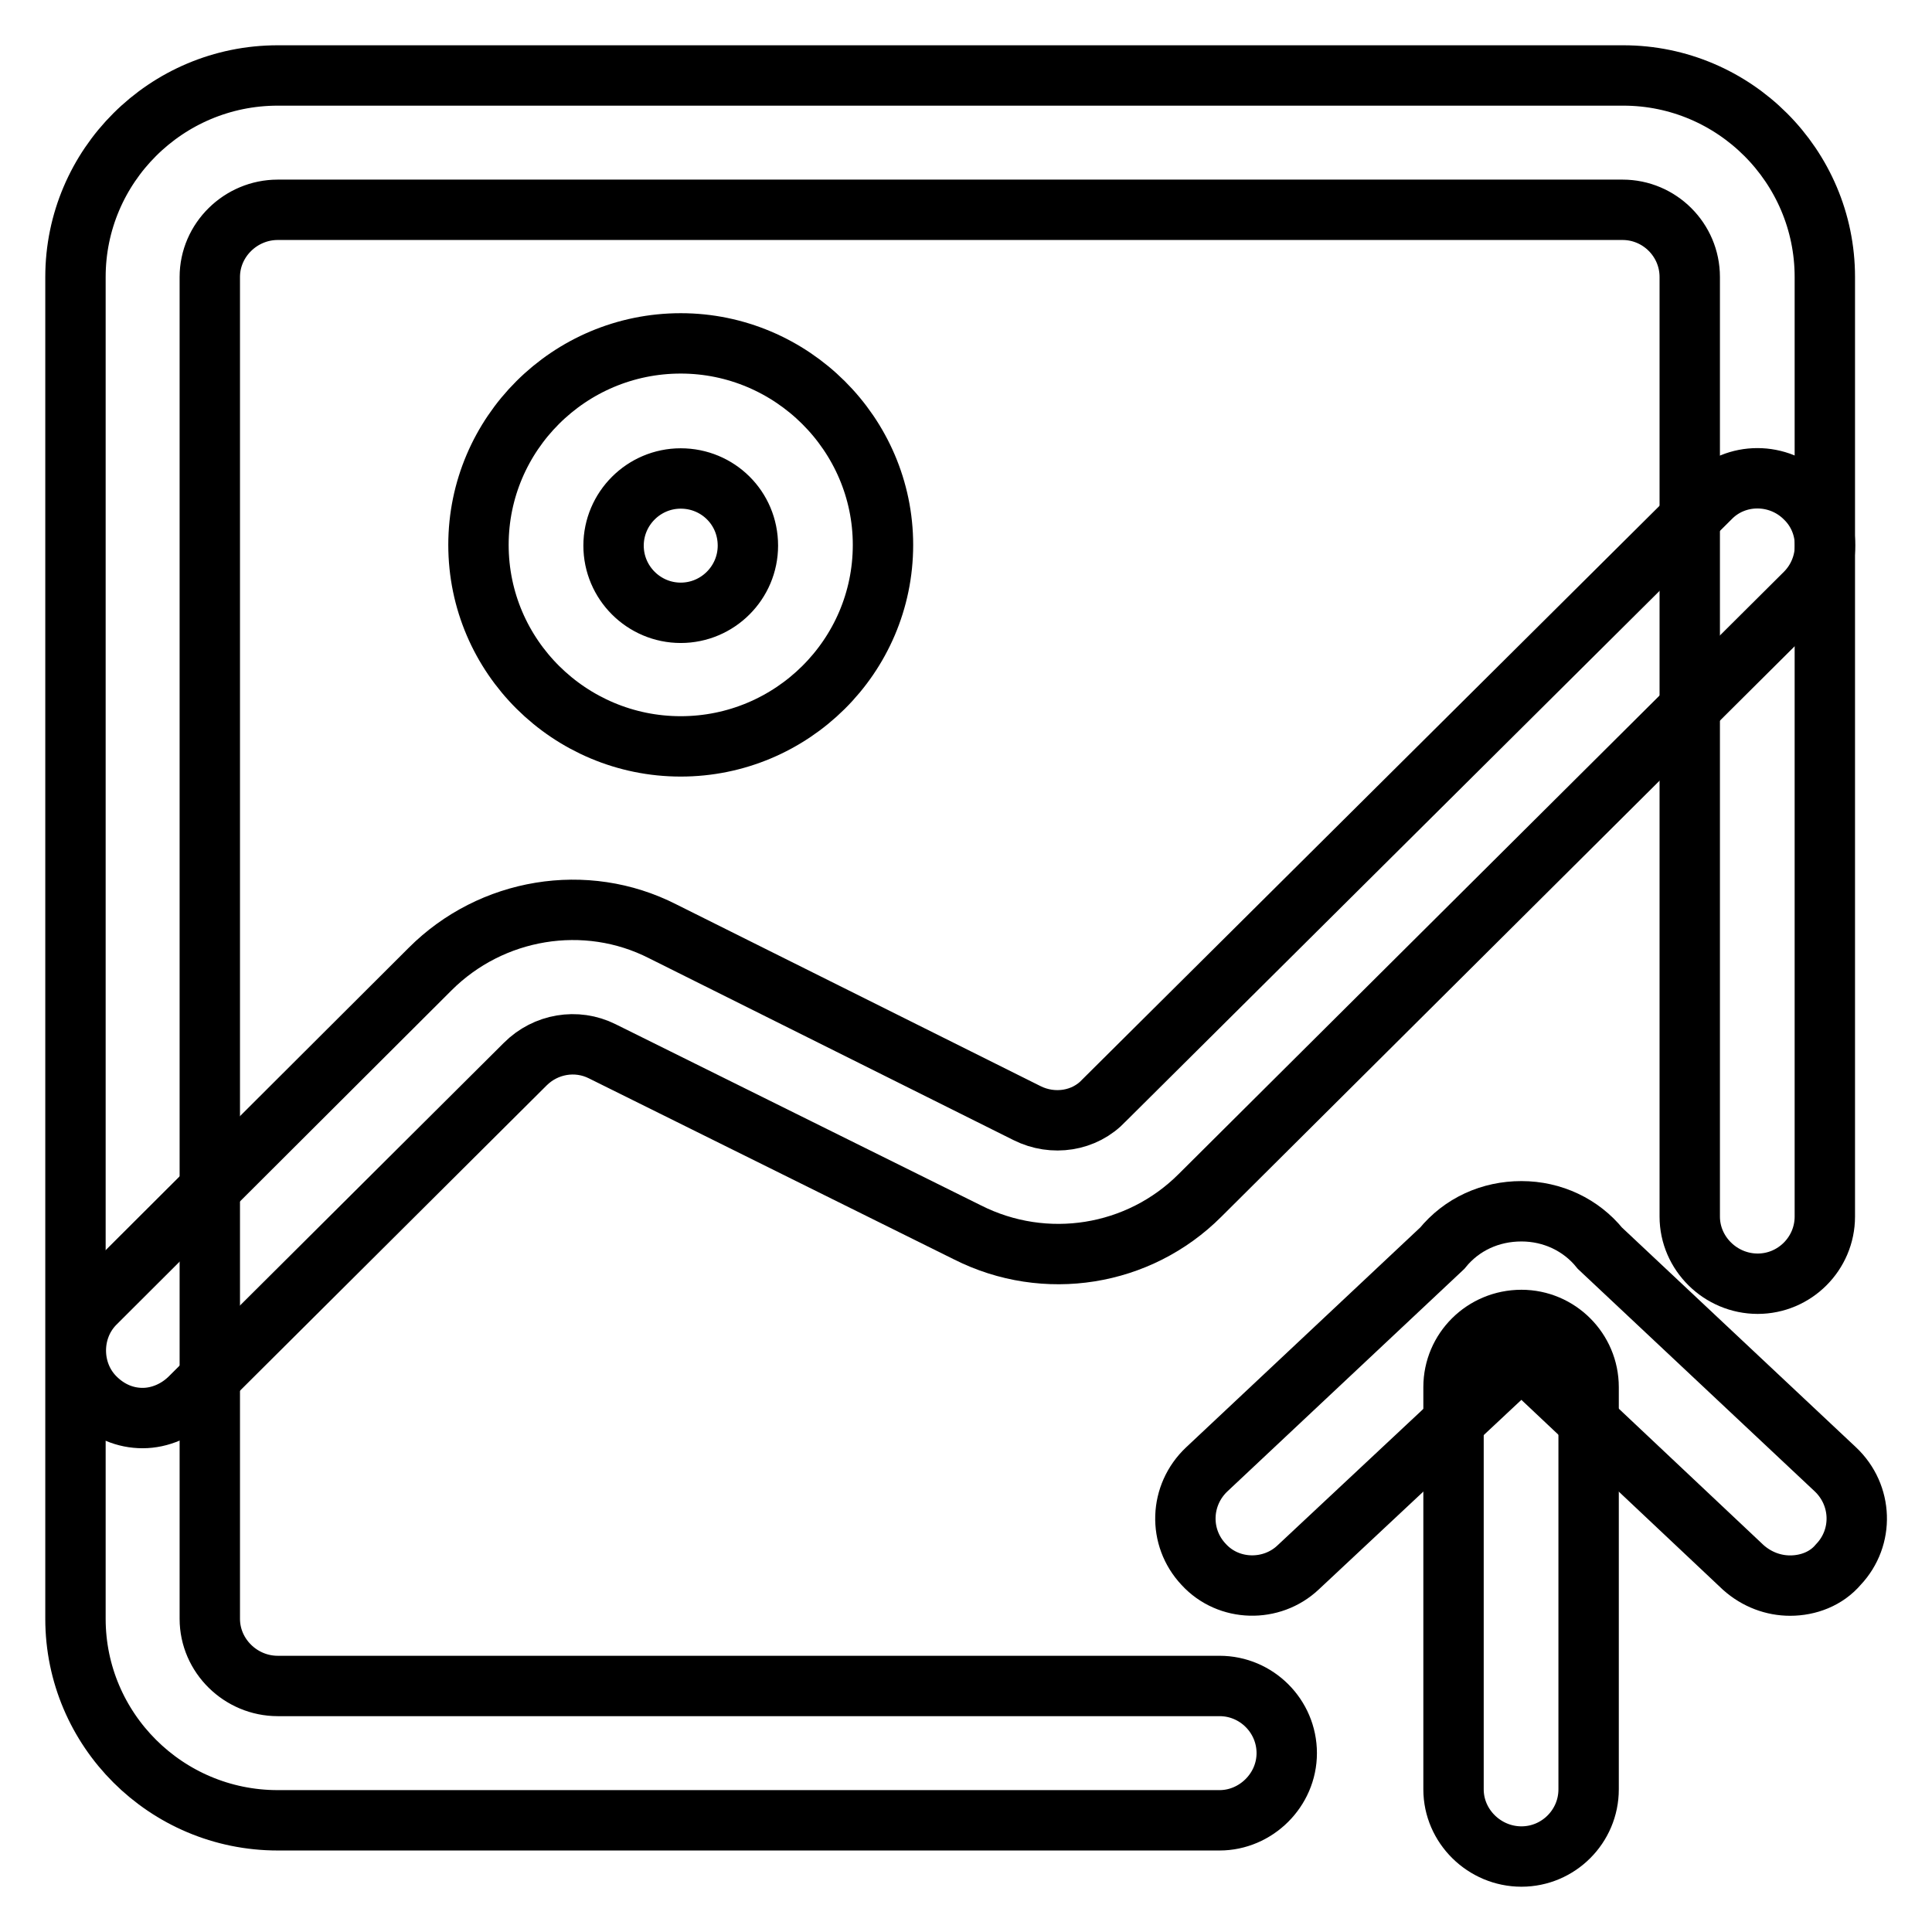
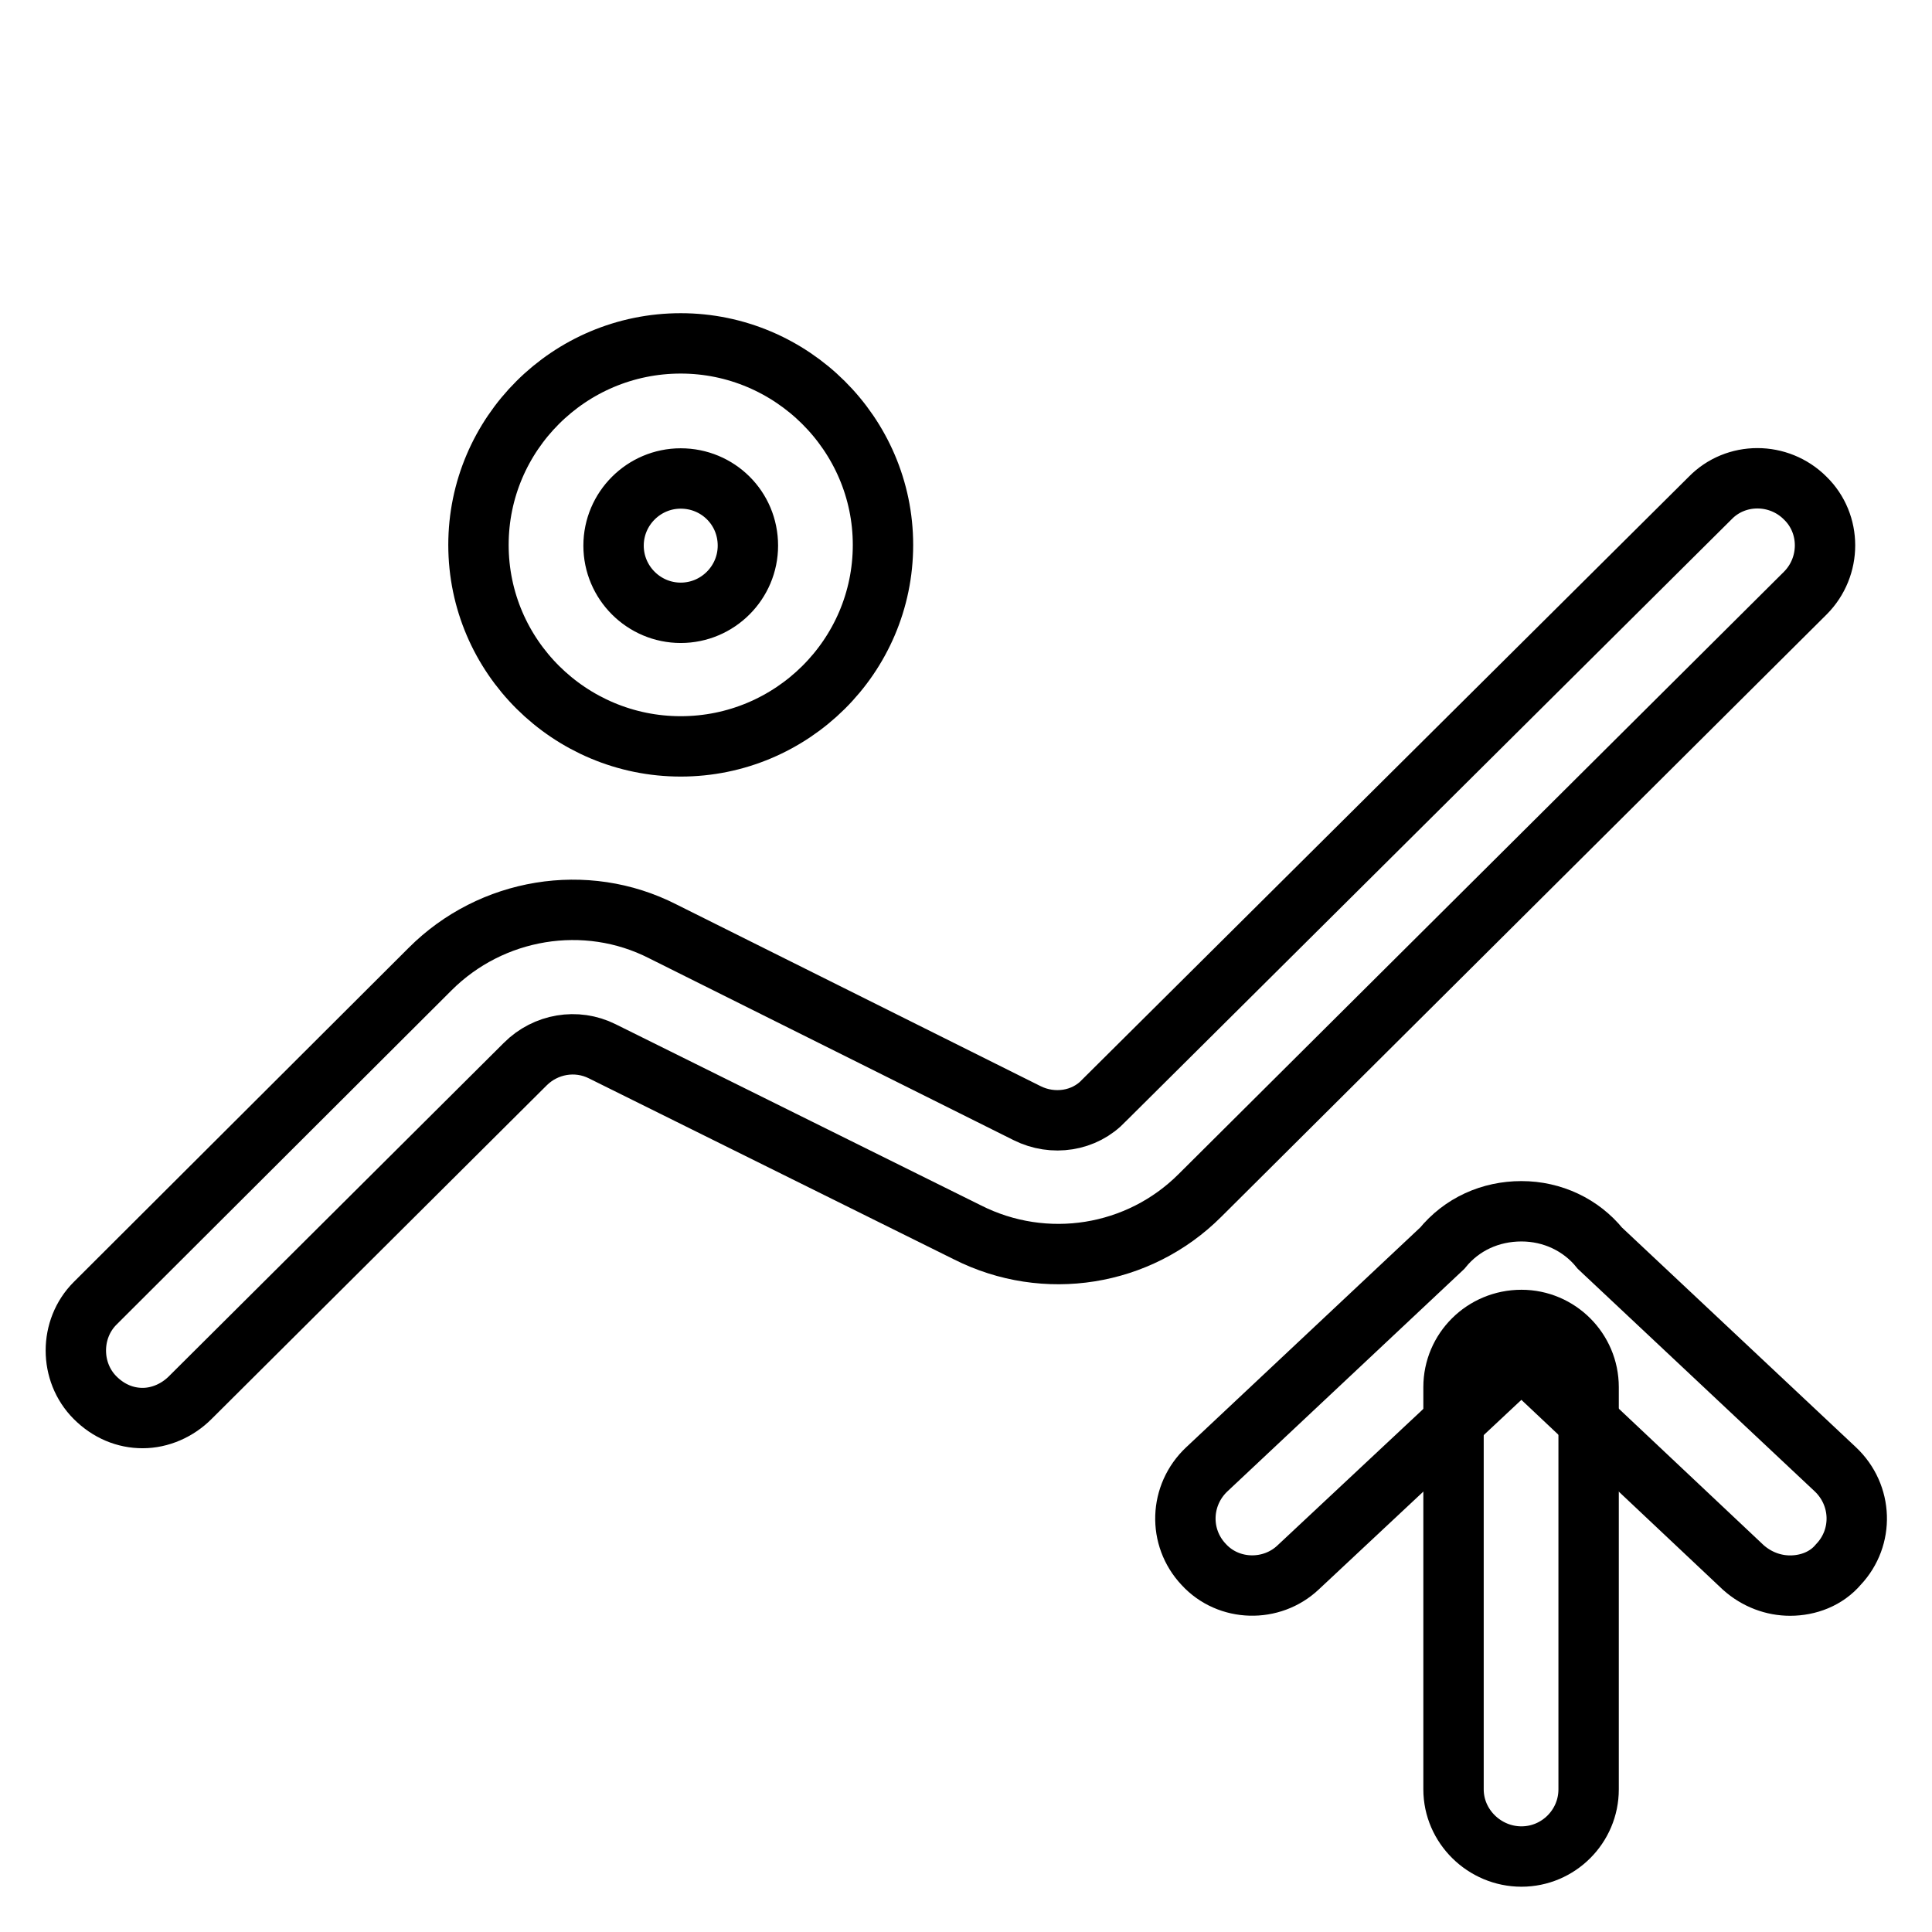
<svg xmlns="http://www.w3.org/2000/svg" version="1.1" x="0px" y="0px" viewBox="0 0 256 256" enable-background="new 0 0 256 256" xml:space="preserve">
  <g>
-     <path stroke-width="8" fill-opacity="0" stroke="#000000" d="M161.6,241.2H36.8c-14.8,0-26.8-12-26.8-26.7V36.7C10,22,22,10,36.8,10h178.3c14.7,0,26.7,12,26.7,26.7 v124.5c0,4.9-4,8.9-8.9,8.9s-9-4-9-8.9V36.7c0-4.9-4-8.9-8.9-8.9H36.8c-4.9,0-9,4-9,8.9v177.8c0,4.9,4.1,8.9,9,8.9h124.8 c4.9,0,8.9,4,8.9,8.9C170.5,237.2,166.4,241.2,161.6,241.2L161.6,241.2z" />
    <path stroke-width="8" fill-opacity="0" stroke="#000000" d="M18.9,187.9c-2.3,0-4.5-0.9-6.3-2.7c-3.4-3.4-3.4-9.1,0-12.5l44.4-44.3c8.1-8.1,20.6-10.2,30.8-5l48.3,24.1 c3.4,1.7,7.6,1.1,10.2-1.7L226.6,66c3.4-3.5,9.1-3.5,12.6,0c3.5,3.4,3.5,9.1,0,12.6l-80.2,79.8c-8.1,8.1-20.5,10.1-30.8,4.9 l-48.4-24c-3.4-1.7-7.5-1-10.2,1.7l-44.4,44.2C23.5,186.9,21.2,187.9,18.9,187.9z M90.2,98.9c-14.7,0-26.8-11.9-26.8-26.7 c0-14.7,12-26.7,26.8-26.7c14.7,0,26.8,12,26.8,26.7C117,87,104.9,98.9,90.2,98.9z M90.2,63.4c-4.9,0-8.9,4-8.9,8.9 c0,4.9,4,8.9,8.9,8.9c4.9,0,8.9-4,8.9-8.9C99.1,67.3,95.1,63.4,90.2,63.4L90.2,63.4z M201.6,246c-4.9,0-9-4-9-8.9v-53.3 c0-4.9,4-8.9,9-8.9c4.9,0,8.9,4,8.9,8.9v53.3C210.5,242,206.5,246,201.6,246z" />
    <path stroke-width="8" fill-opacity="0" stroke="#000000" d="M237.2,210.1c-2.2,0-4.4-0.8-6.2-2.4L201.6,180L172,207.7c-3.5,3.3-9.2,3.2-12.5-0.4 c-3.4-3.6-3.2-9.2,0.4-12.6l31.2-29.3c2.6-3.2,6.4-4.9,10.5-4.9c4.1,0,7.9,1.8,10.4,4.9l31.2,29.3c3.6,3.4,3.8,9,0.4,12.6 C242,209.2,239.6,210.1,237.2,210.1L237.2,210.1z" />
  </g>
</svg>